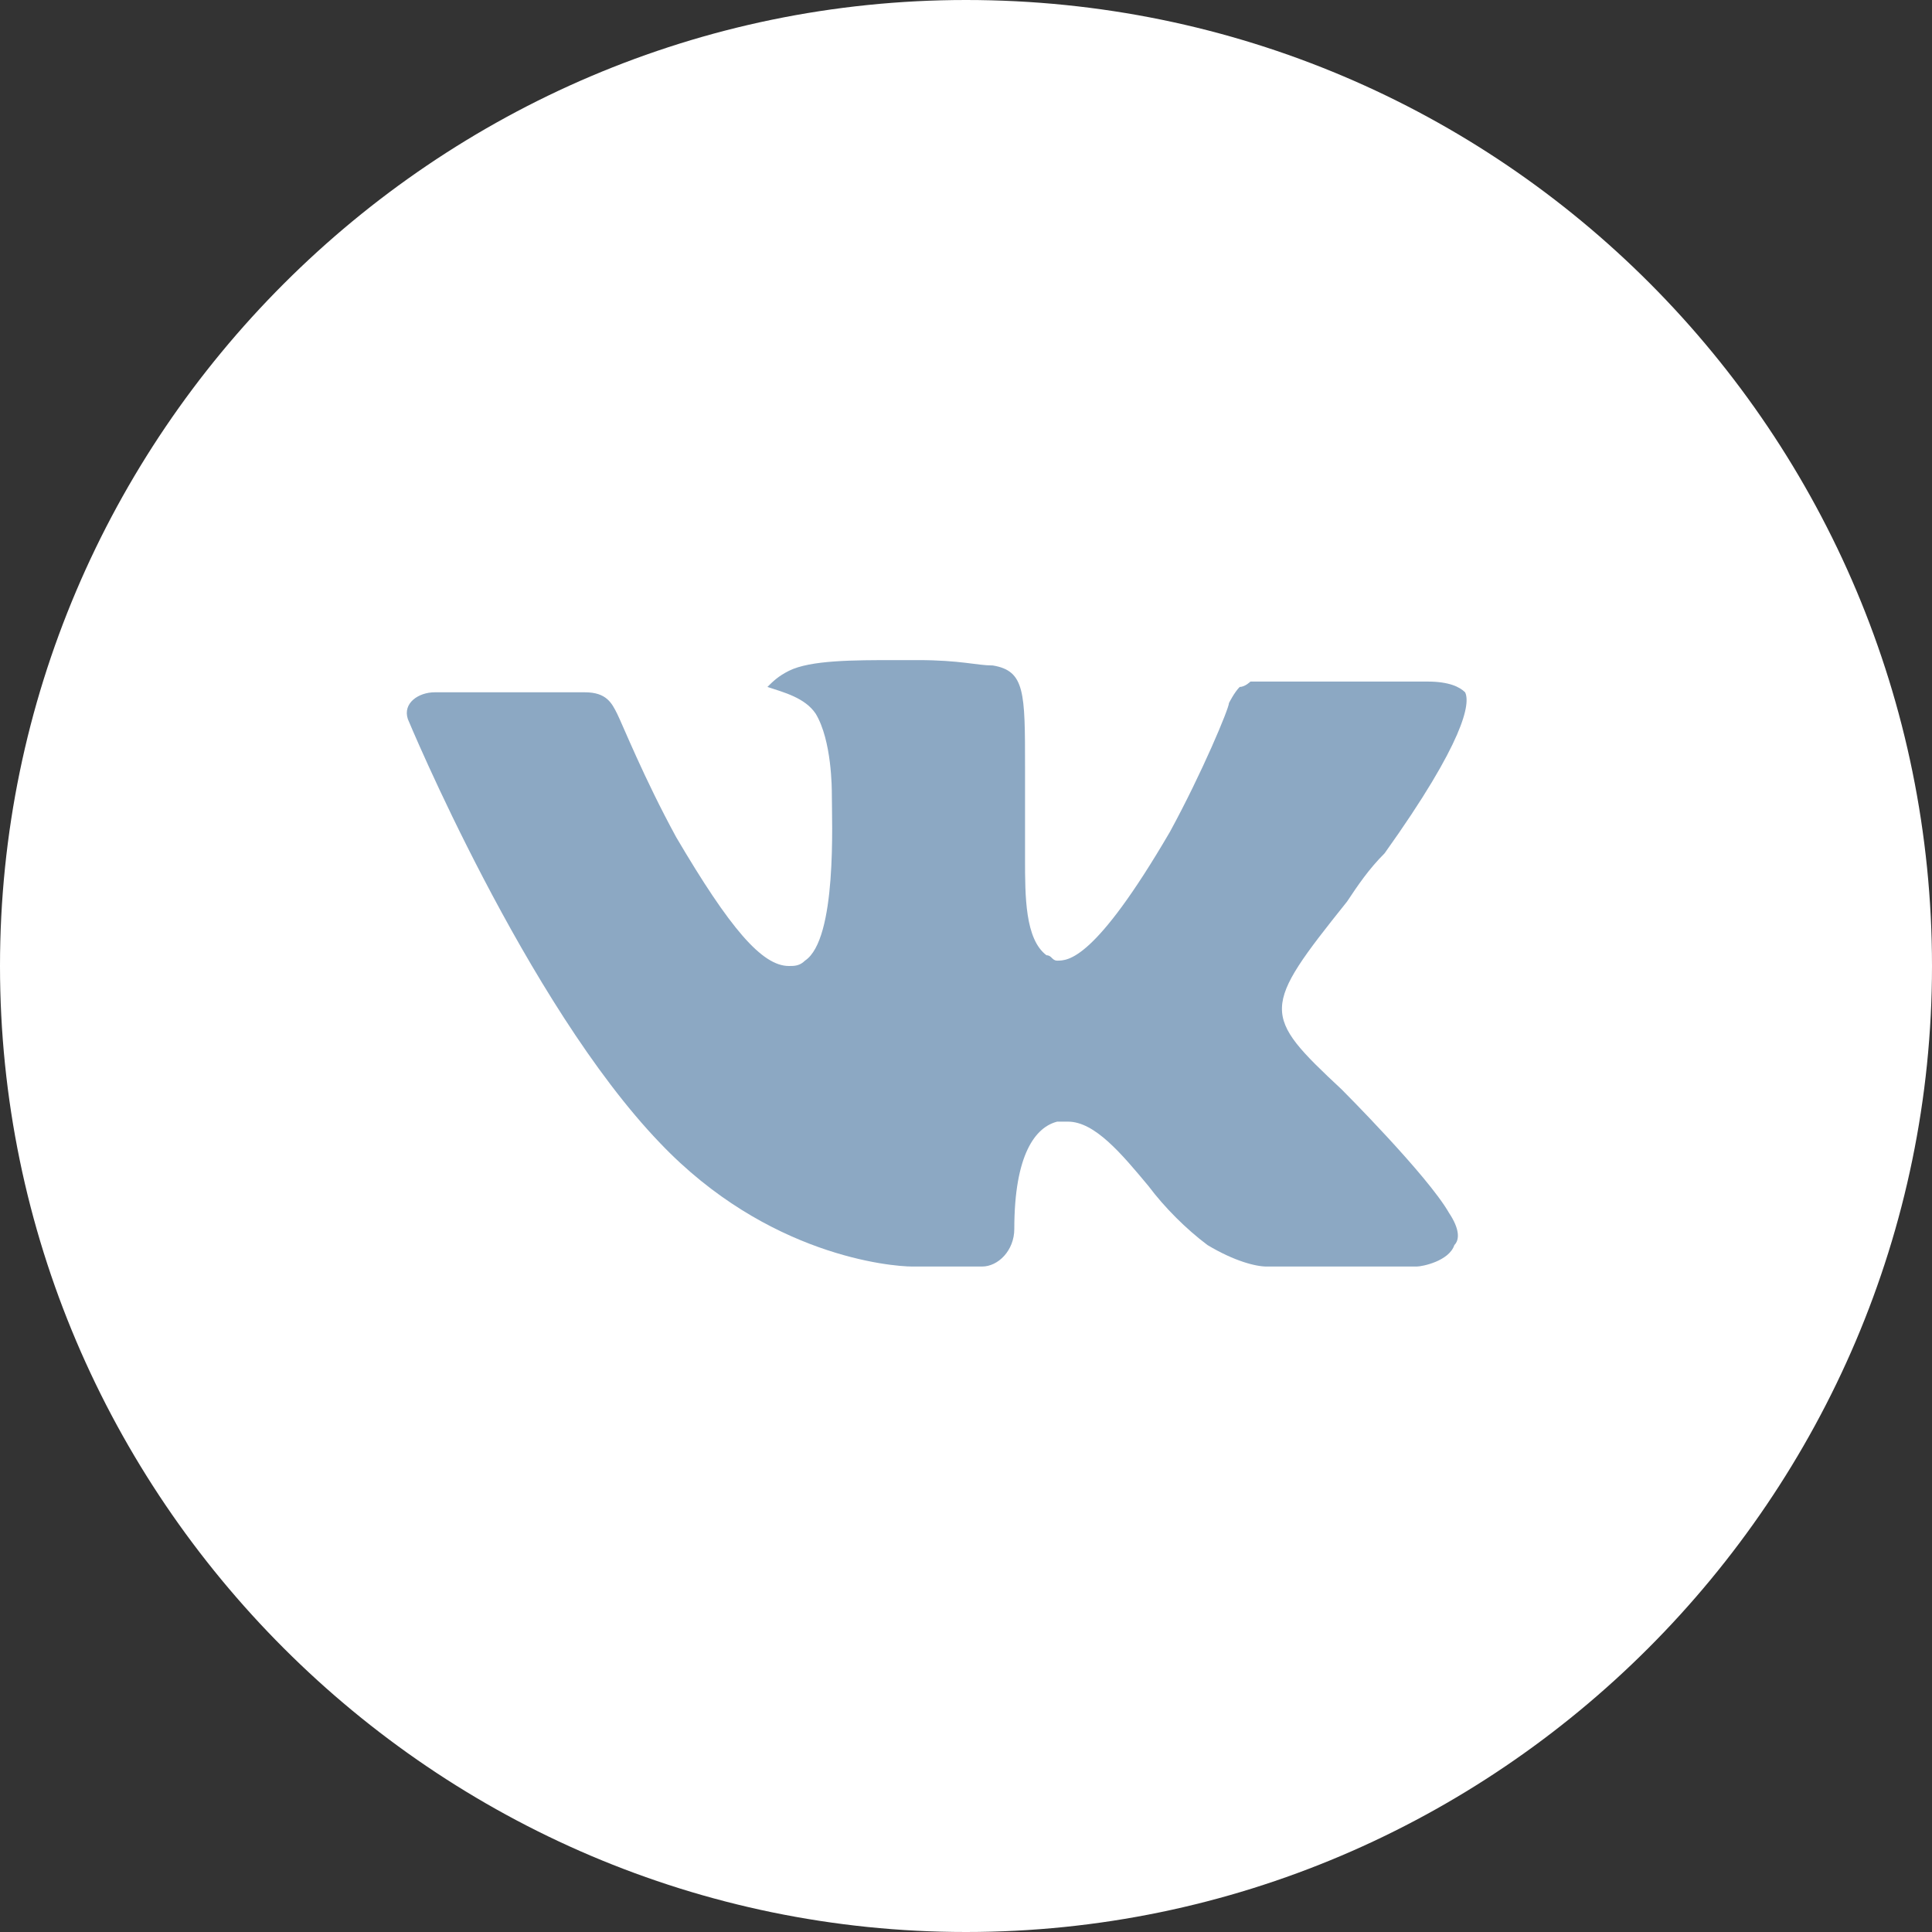
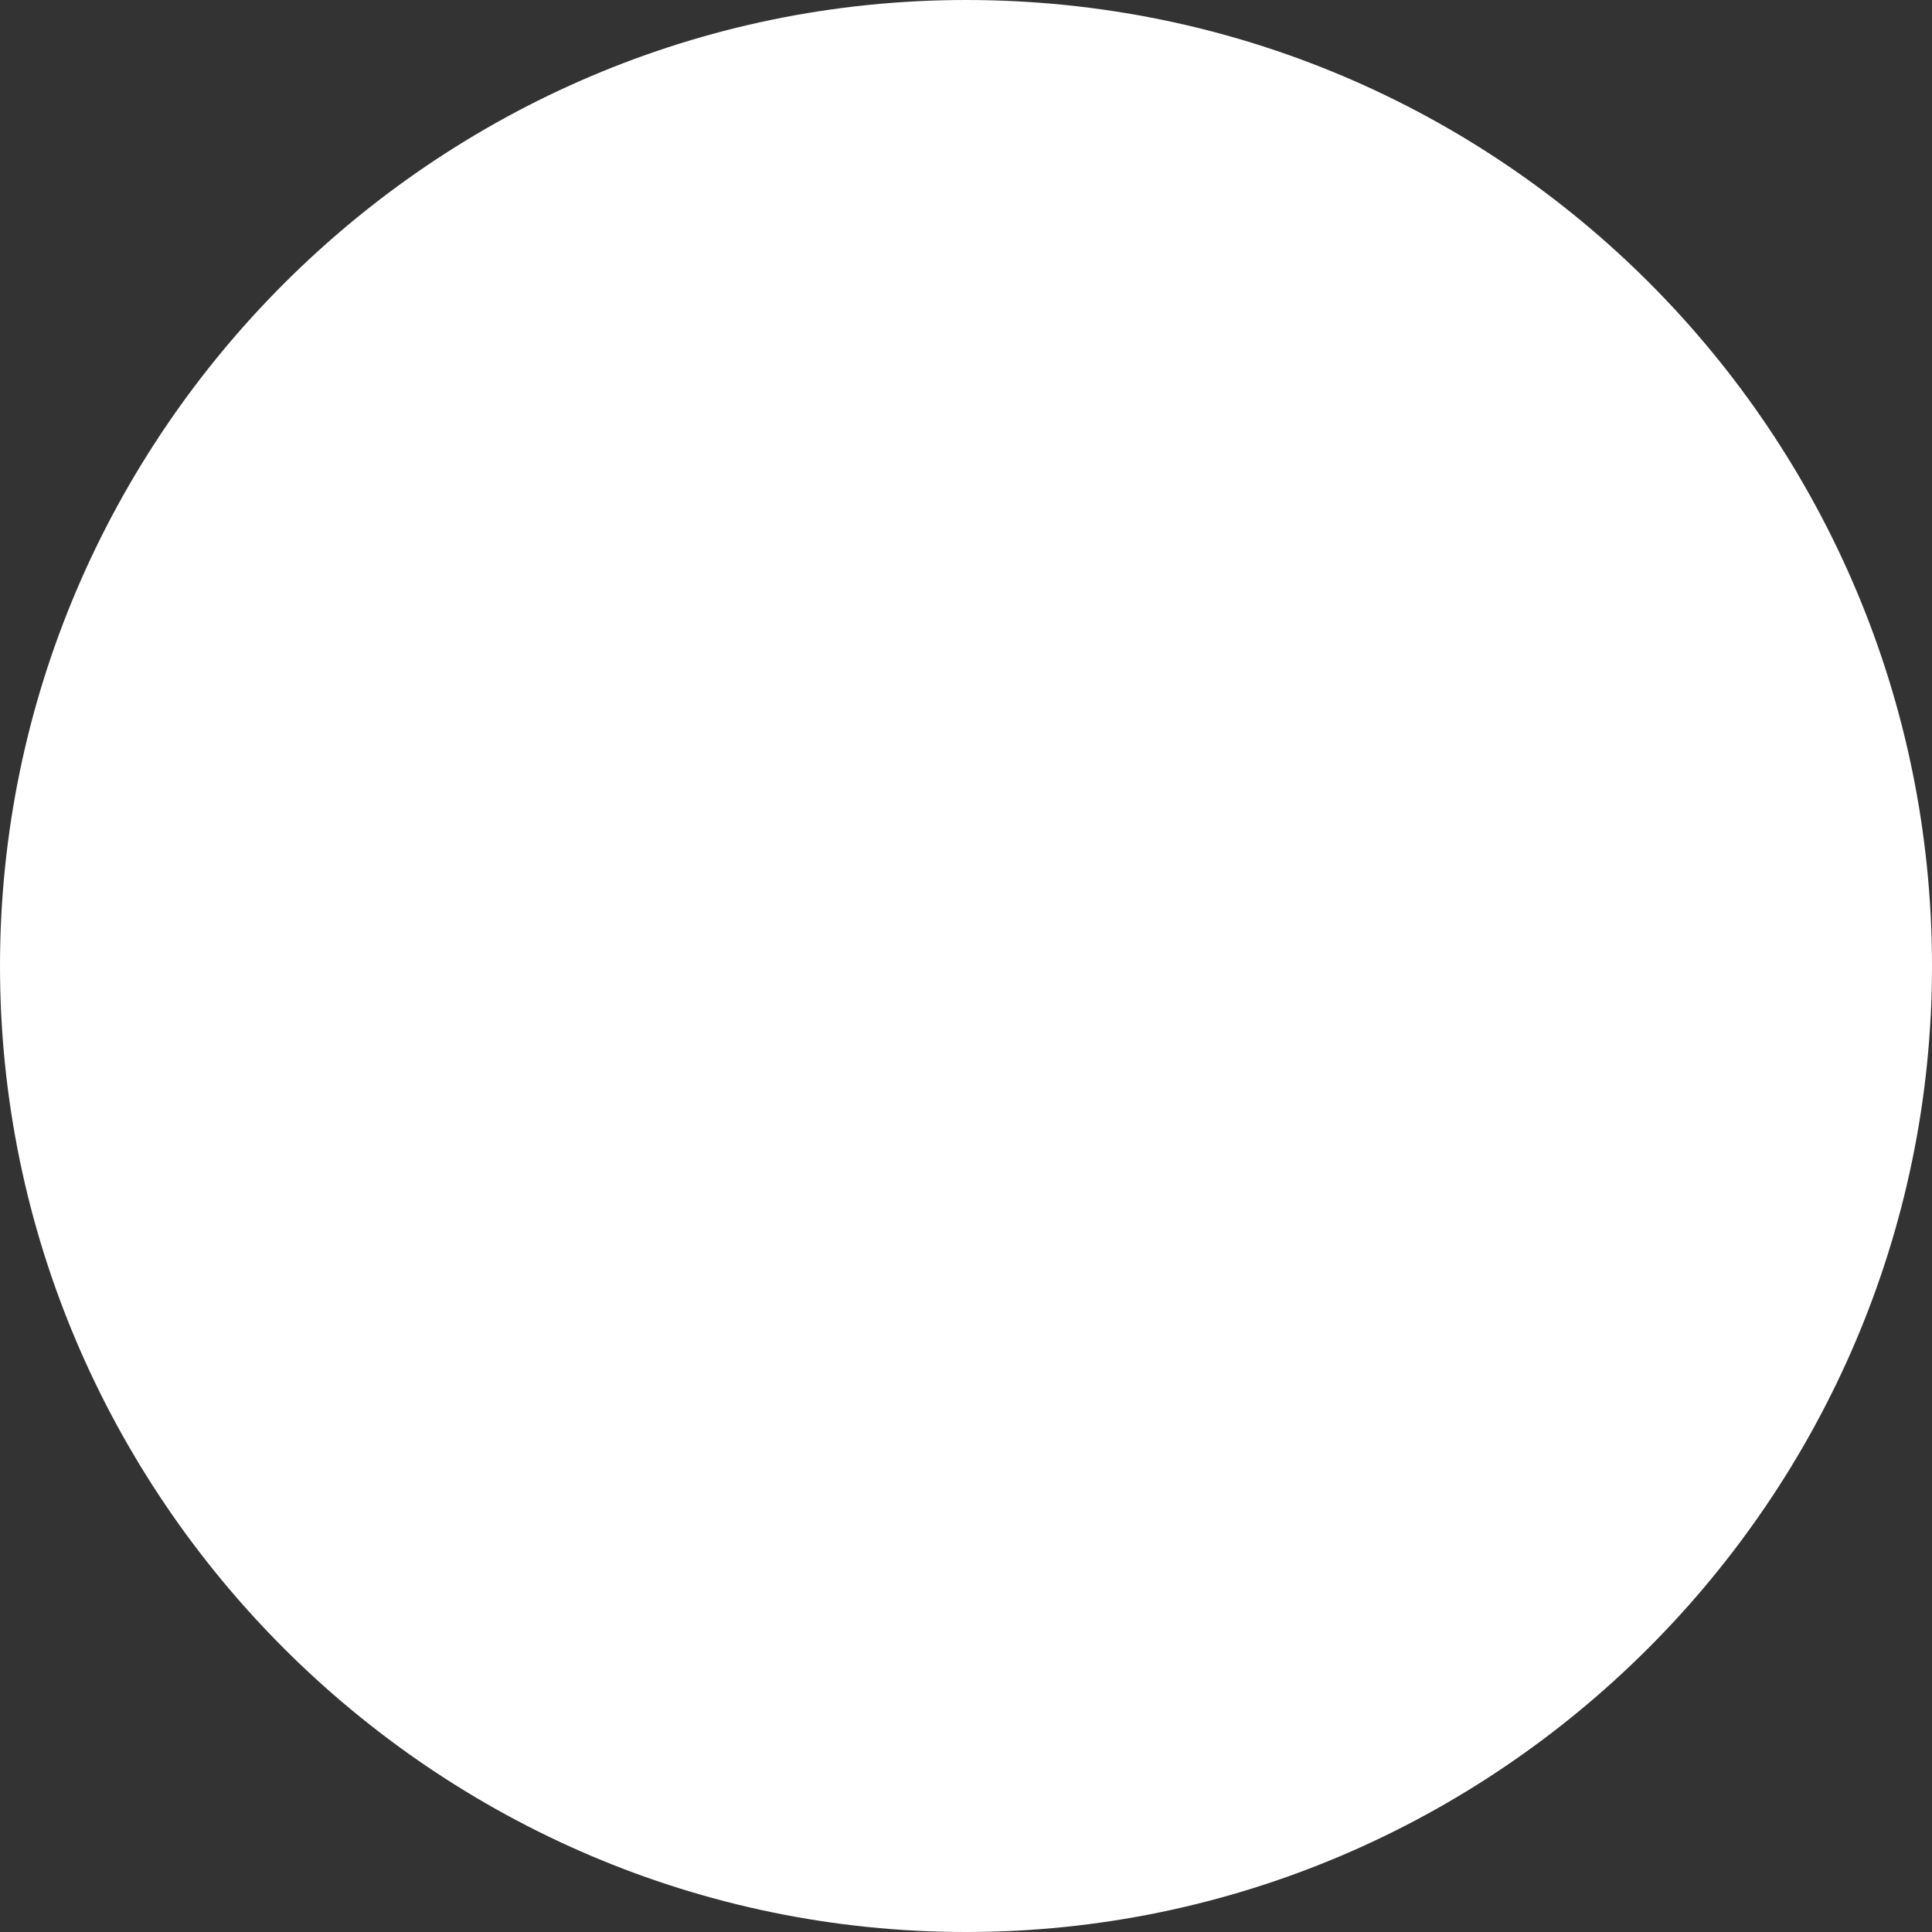
<svg xmlns="http://www.w3.org/2000/svg" width="36" height="36" viewBox="0 0 36 36" fill="none">
  <rect x="0" y="0" width="36" height="36" fill="#333333" stroke="none" />
-   <path d="M18 0C8.1 0 0 8.1 0 18C0 27.9 8.1 36 18 36C27.9 36 36 27.9 36 18C36 8.1 28 0 18 0Z" fill="white" />
-   <path d="M25 20.3C25 20.3 26.6 21.9 27 22.6C27.2 22.9 27.2 23.1 27.1 23.2C27 23.5 26.5 23.6 26.4 23.6C26.4 23.6 23.7 23.6 23.6 23.6C23.4 23.6 23 23.5 22.5 23.2C22.1 22.9 21.7 22.5 21.4 22.1C20.9 21.5 20.4 20.9 19.9 20.9C19.8 20.9 19.8 20.9 19.7 20.9C19.3 21 18.9 21.5 18.9 22.9C18.9 23.3 18.6 23.6 18.3 23.6C18.3 23.6 17.1 23.6 17 23.6C16.6 23.6 14.3 23.4 12.3 21.3C9.8 18.7 7.6 13.4 7.6 13.4C7.5 13.1 7.8 12.9 8.1 12.9H10.9C11.3 12.9 11.4 13.1 11.5 13.3C11.6 13.5 12 14.5 12.6 15.6C13.6 17.3 14.2 18 14.7 18C14.8 18 14.9 18 15 17.9C15.6 17.5 15.5 15.3 15.5 14.8C15.5 14.7 15.5 13.8 15.2 13.3C15 13 14.6 12.9 14.3 12.8C14.4 12.7 14.5 12.6 14.7 12.5C15.1 12.3 15.9 12.3 16.7 12.3H17.1C17.9 12.3 18.2 12.4 18.5 12.4C19.1 12.5 19.1 12.9 19.1 14.3C19.1 14.7 19.1 15.1 19.1 15.6C19.1 15.7 19.1 15.8 19.1 16C19.1 16.7 19.1 17.5 19.5 17.8C19.6 17.8 19.6 17.9 19.7 17.9C19.9 17.9 20.4 17.9 21.8 15.5C22.4 14.4 22.9 13.2 22.9 13.1C22.9 13.1 23 12.9 23.1 12.8C23.2 12.8 23.3 12.7 23.3 12.7H26.6C27 12.7 27.2 12.8 27.3 12.9C27.4 13.1 27.3 13.8 25.8 15.9C25.5 16.2 25.3 16.5 25.1 16.8C23.5 18.8 23.5 18.9 25 20.3Z" fill="#8CA8C3" />
+   <path d="M18 0C8.1 0 0 8.1 0 18C0 27.9 8.1 36 18 36C27.9 36 36 27.9 36 18C36 8.1 28 0 18 0" fill="white" />
</svg>